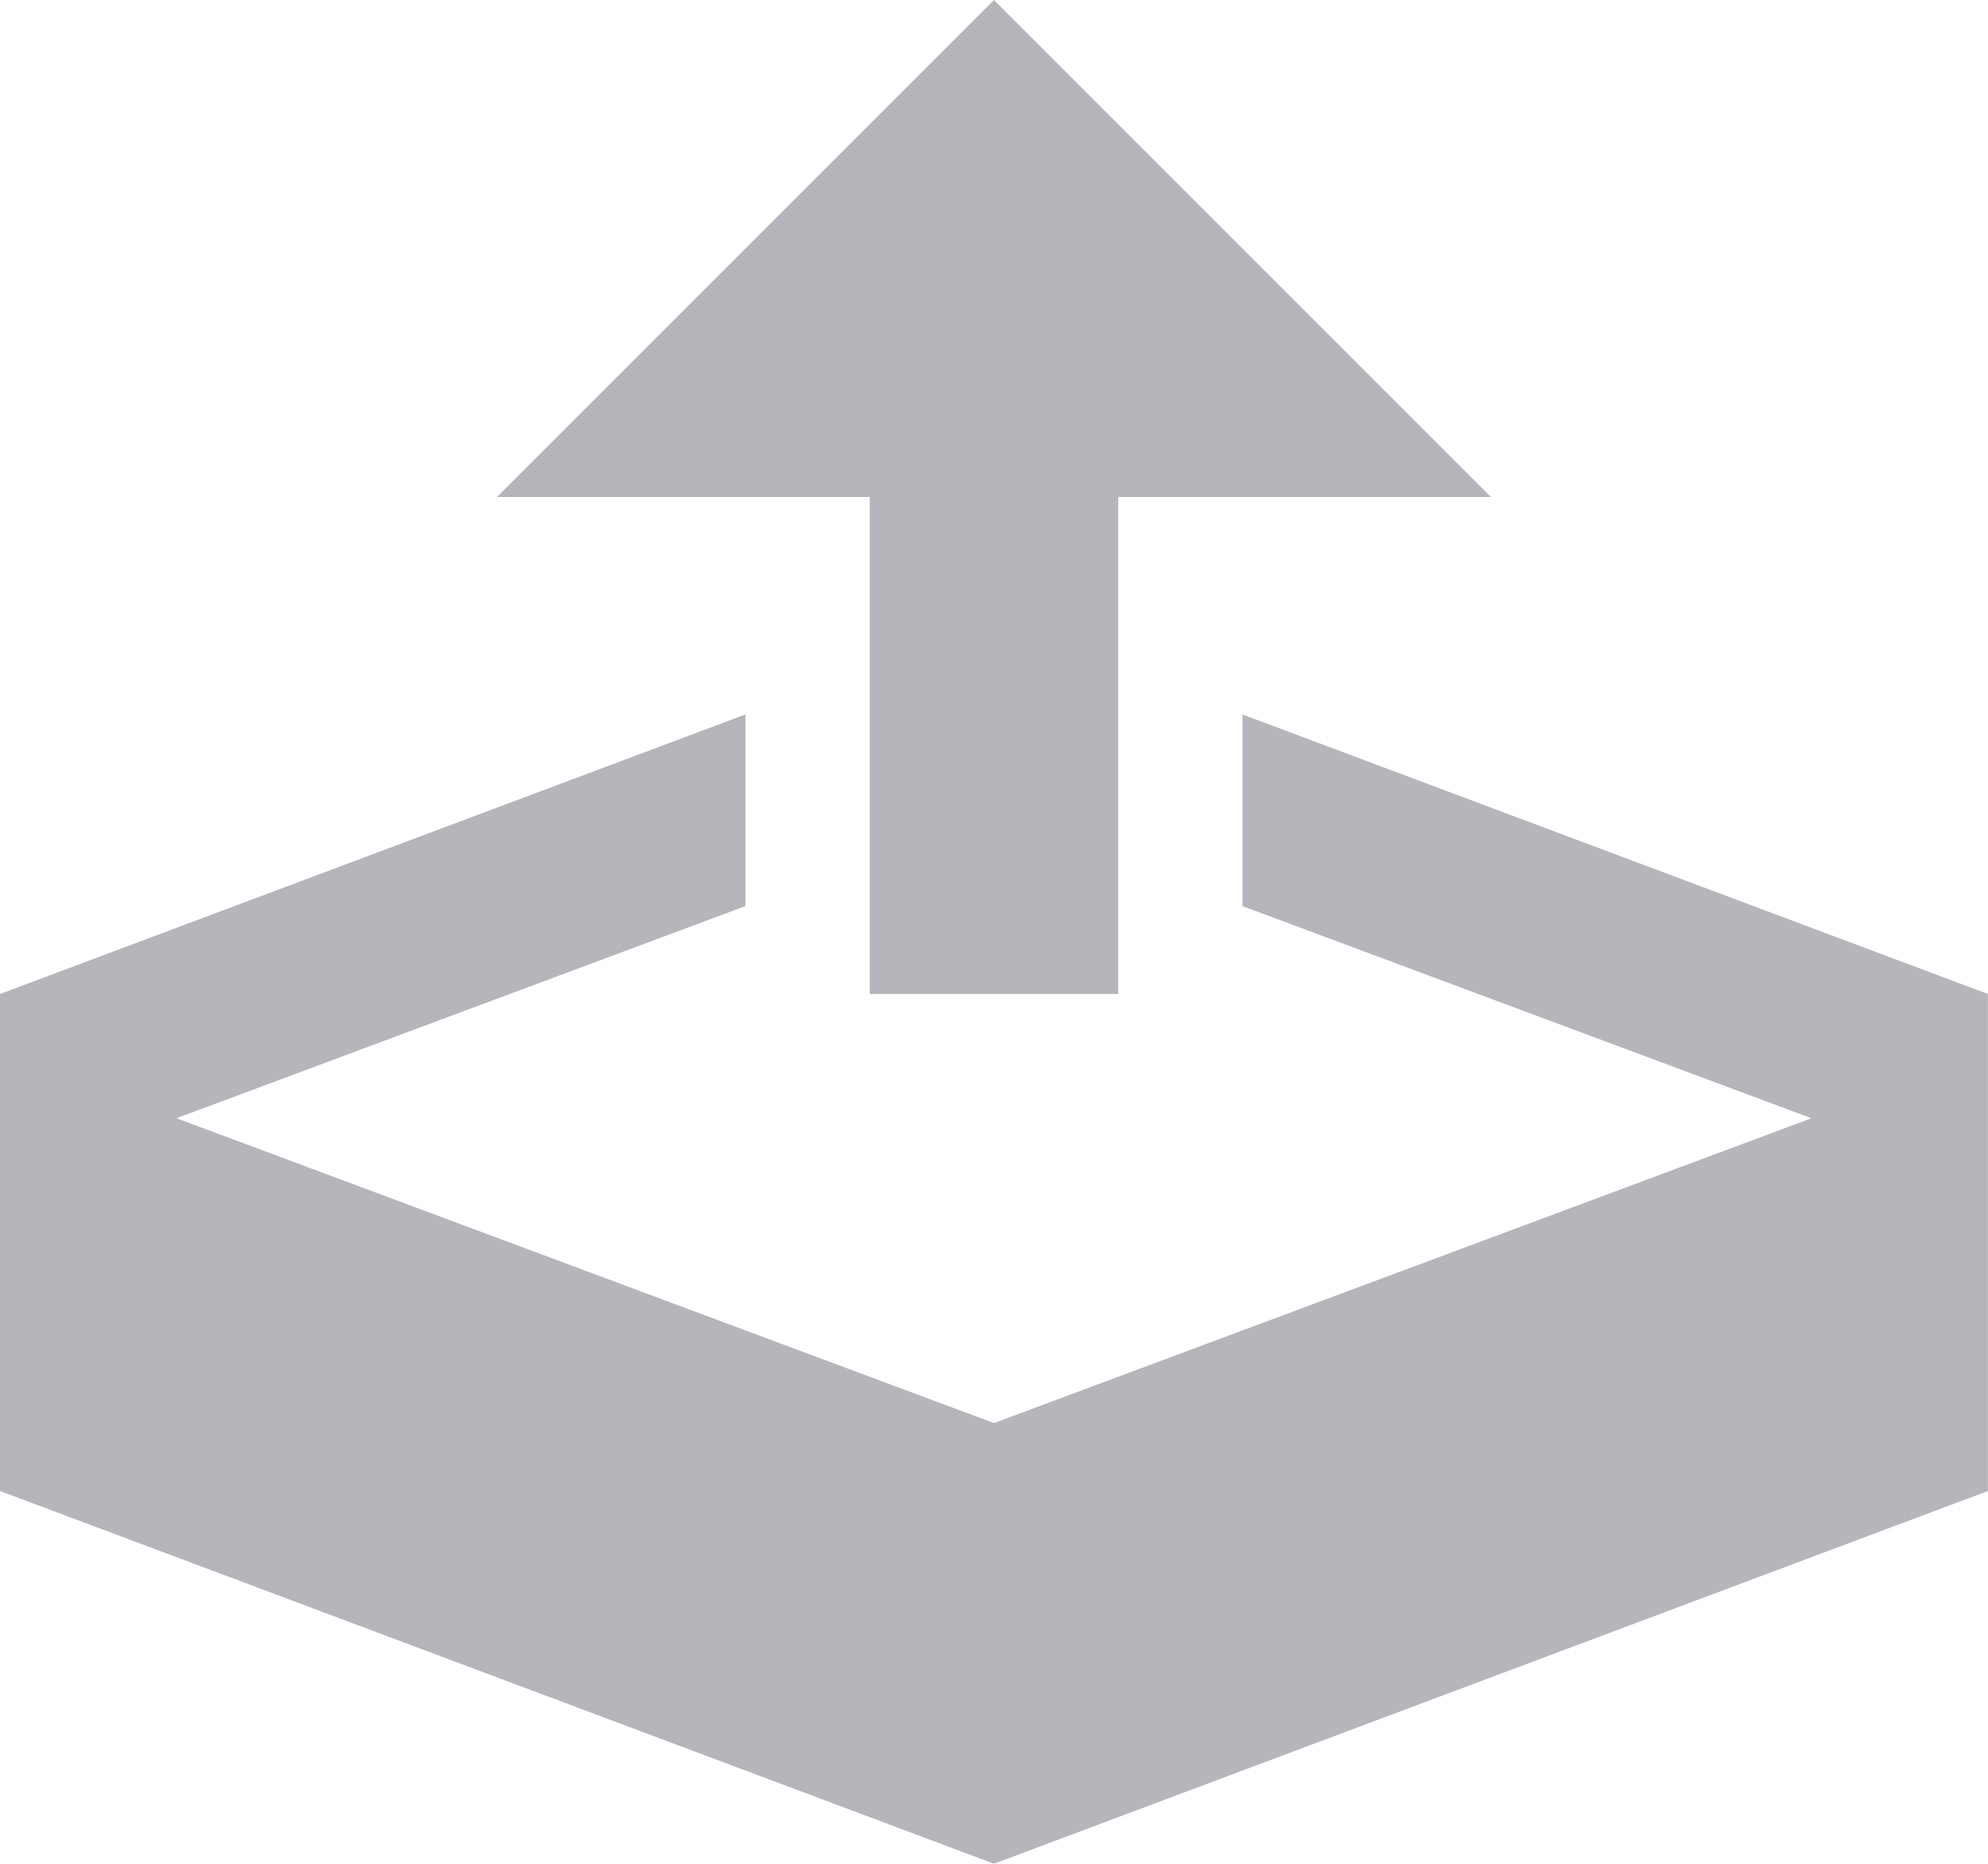
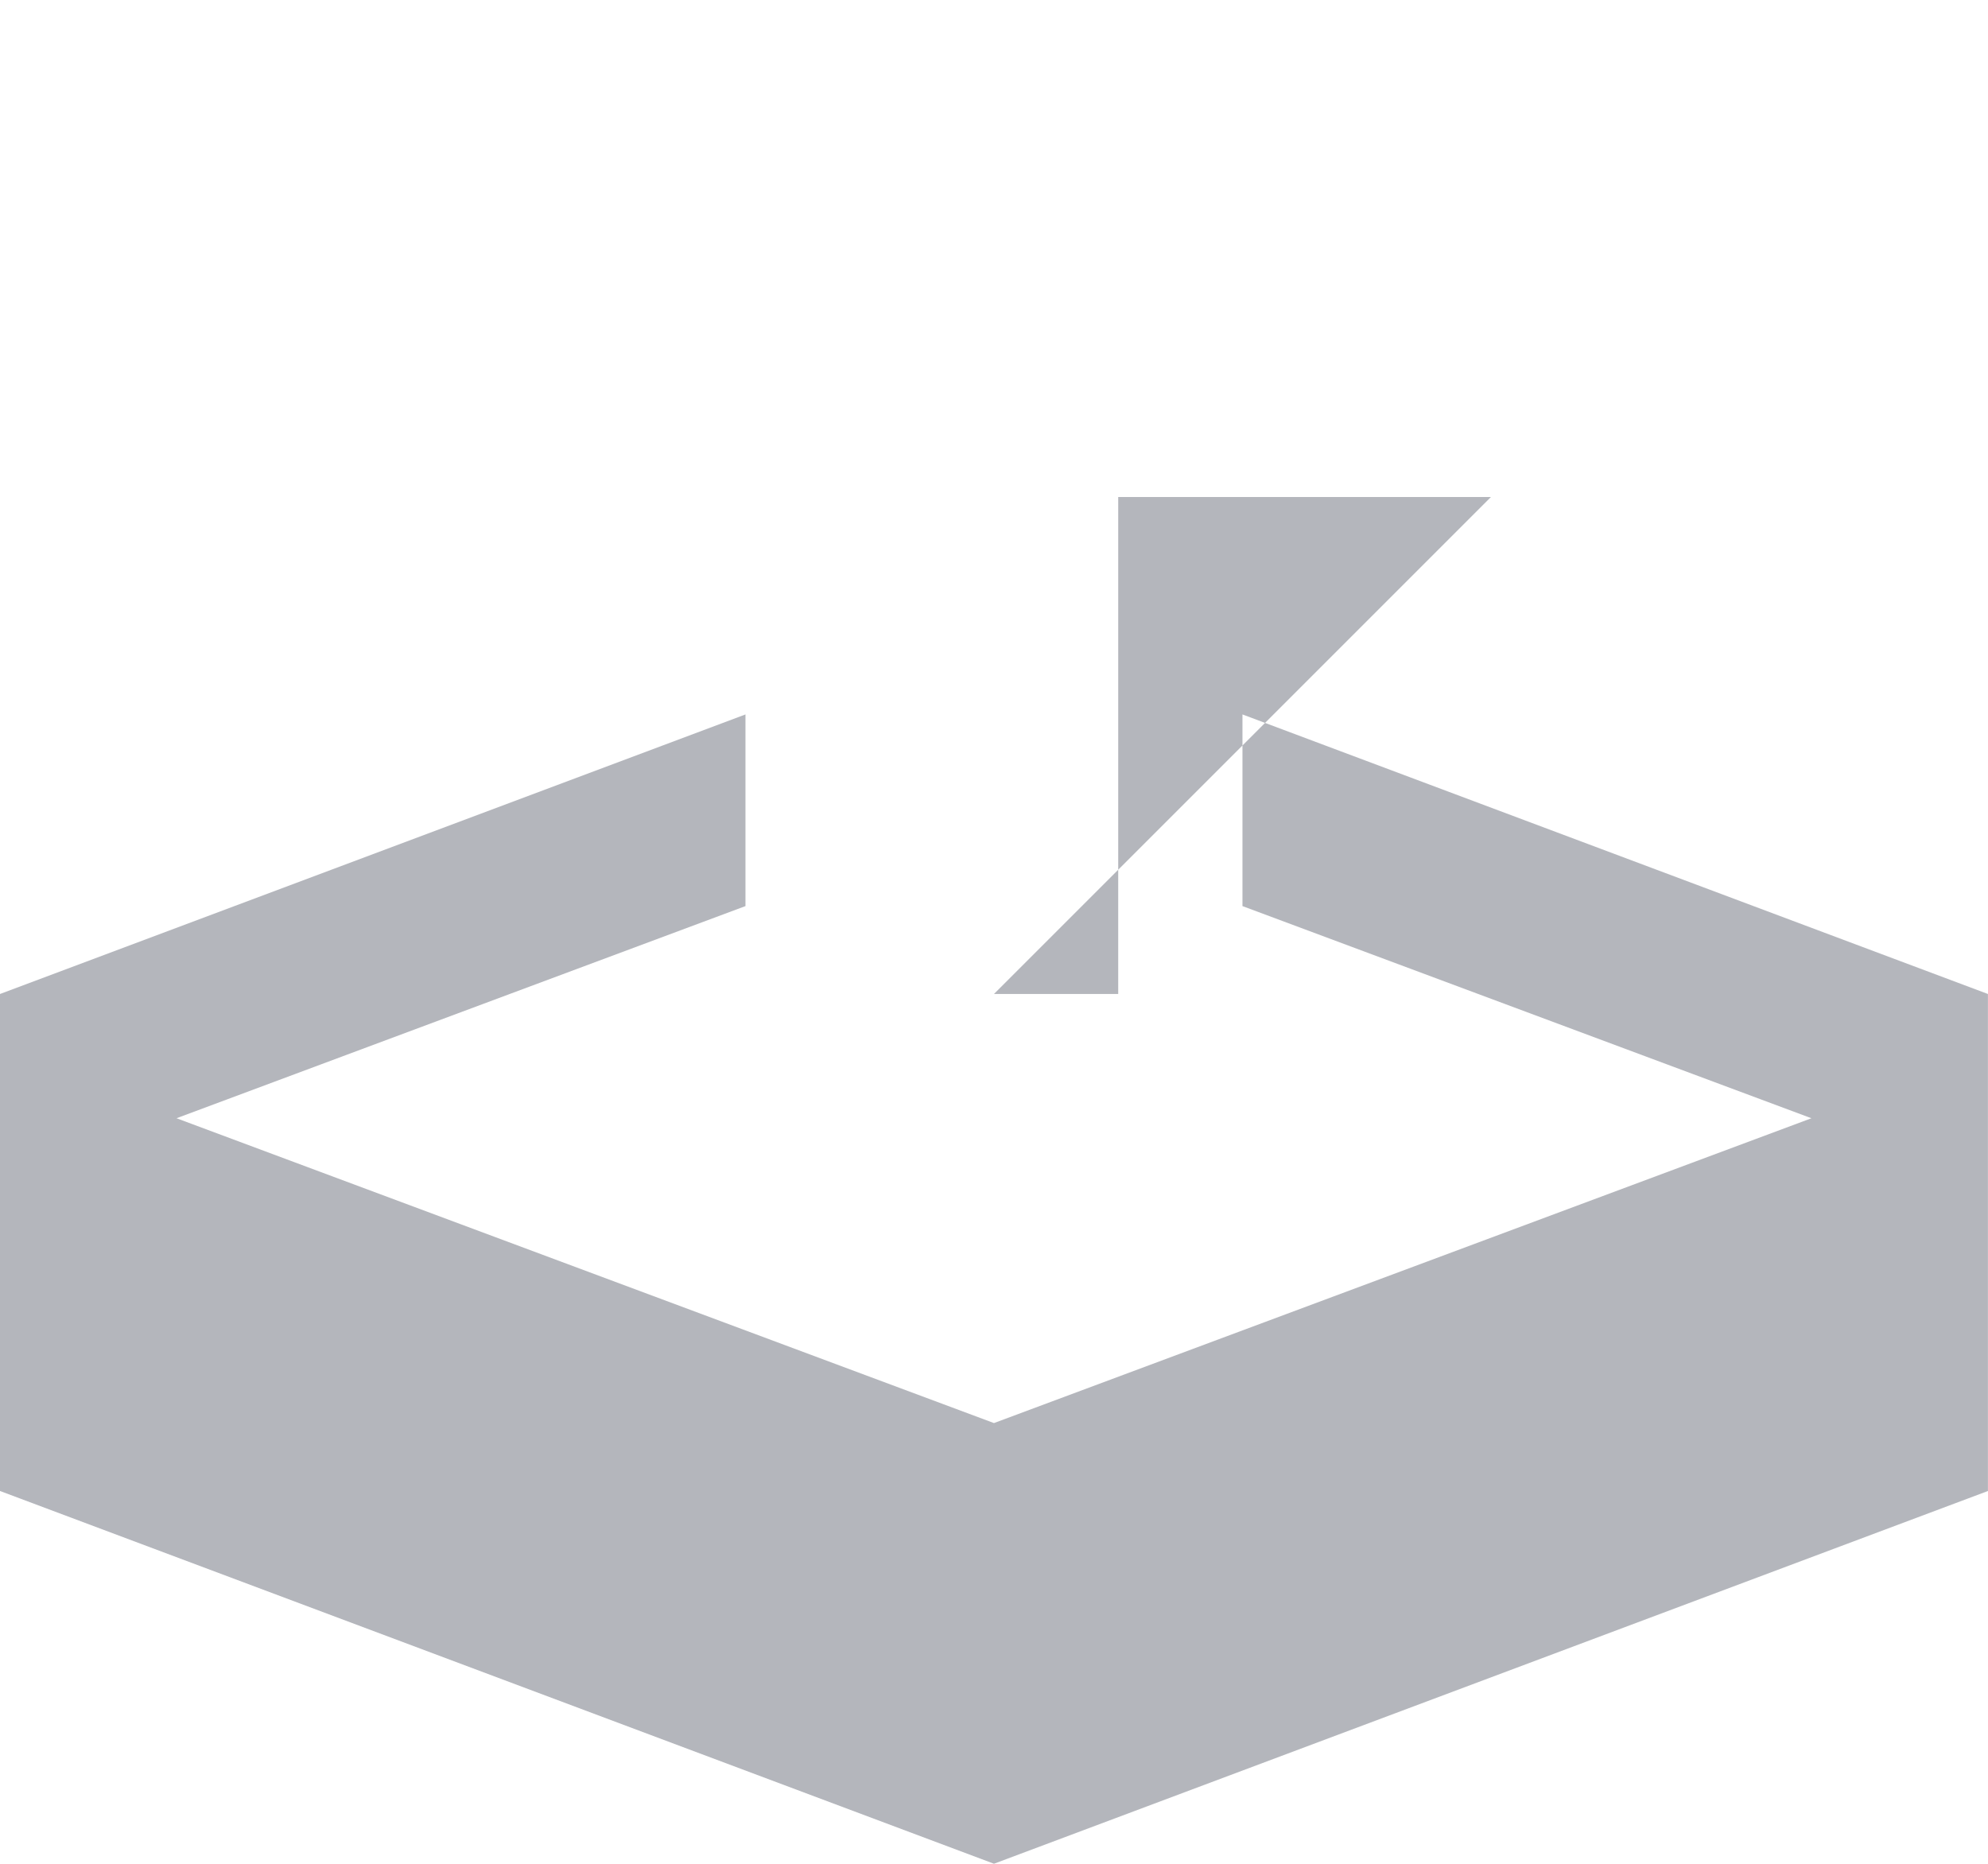
<svg xmlns="http://www.w3.org/2000/svg" width="30.849" height="28.921" viewBox="0 0 30.849 28.921">
-   <path d="M16.067,19.28h3.856V11.568h5.784L17.995,3.856l-7.712,7.712h5.784Zm5.784-4.338v2.974l8.829,3.292-12.685,4.73L5.31,21.208l8.829-3.292V14.942L2.571,19.28v7.712l15.424,5.784,15.424-5.784V19.28Z" transform="translate(-2.571 -3.856)" fill="#b4b6bc" />
+   <path d="M16.067,19.28h3.856V11.568h5.784l-7.712,7.712h5.784Zm5.784-4.338v2.974l8.829,3.292-12.685,4.73L5.31,21.208l8.829-3.292V14.942L2.571,19.28v7.712l15.424,5.784,15.424-5.784V19.28Z" transform="translate(-2.571 -3.856)" fill="#b4b6bc" />
</svg>